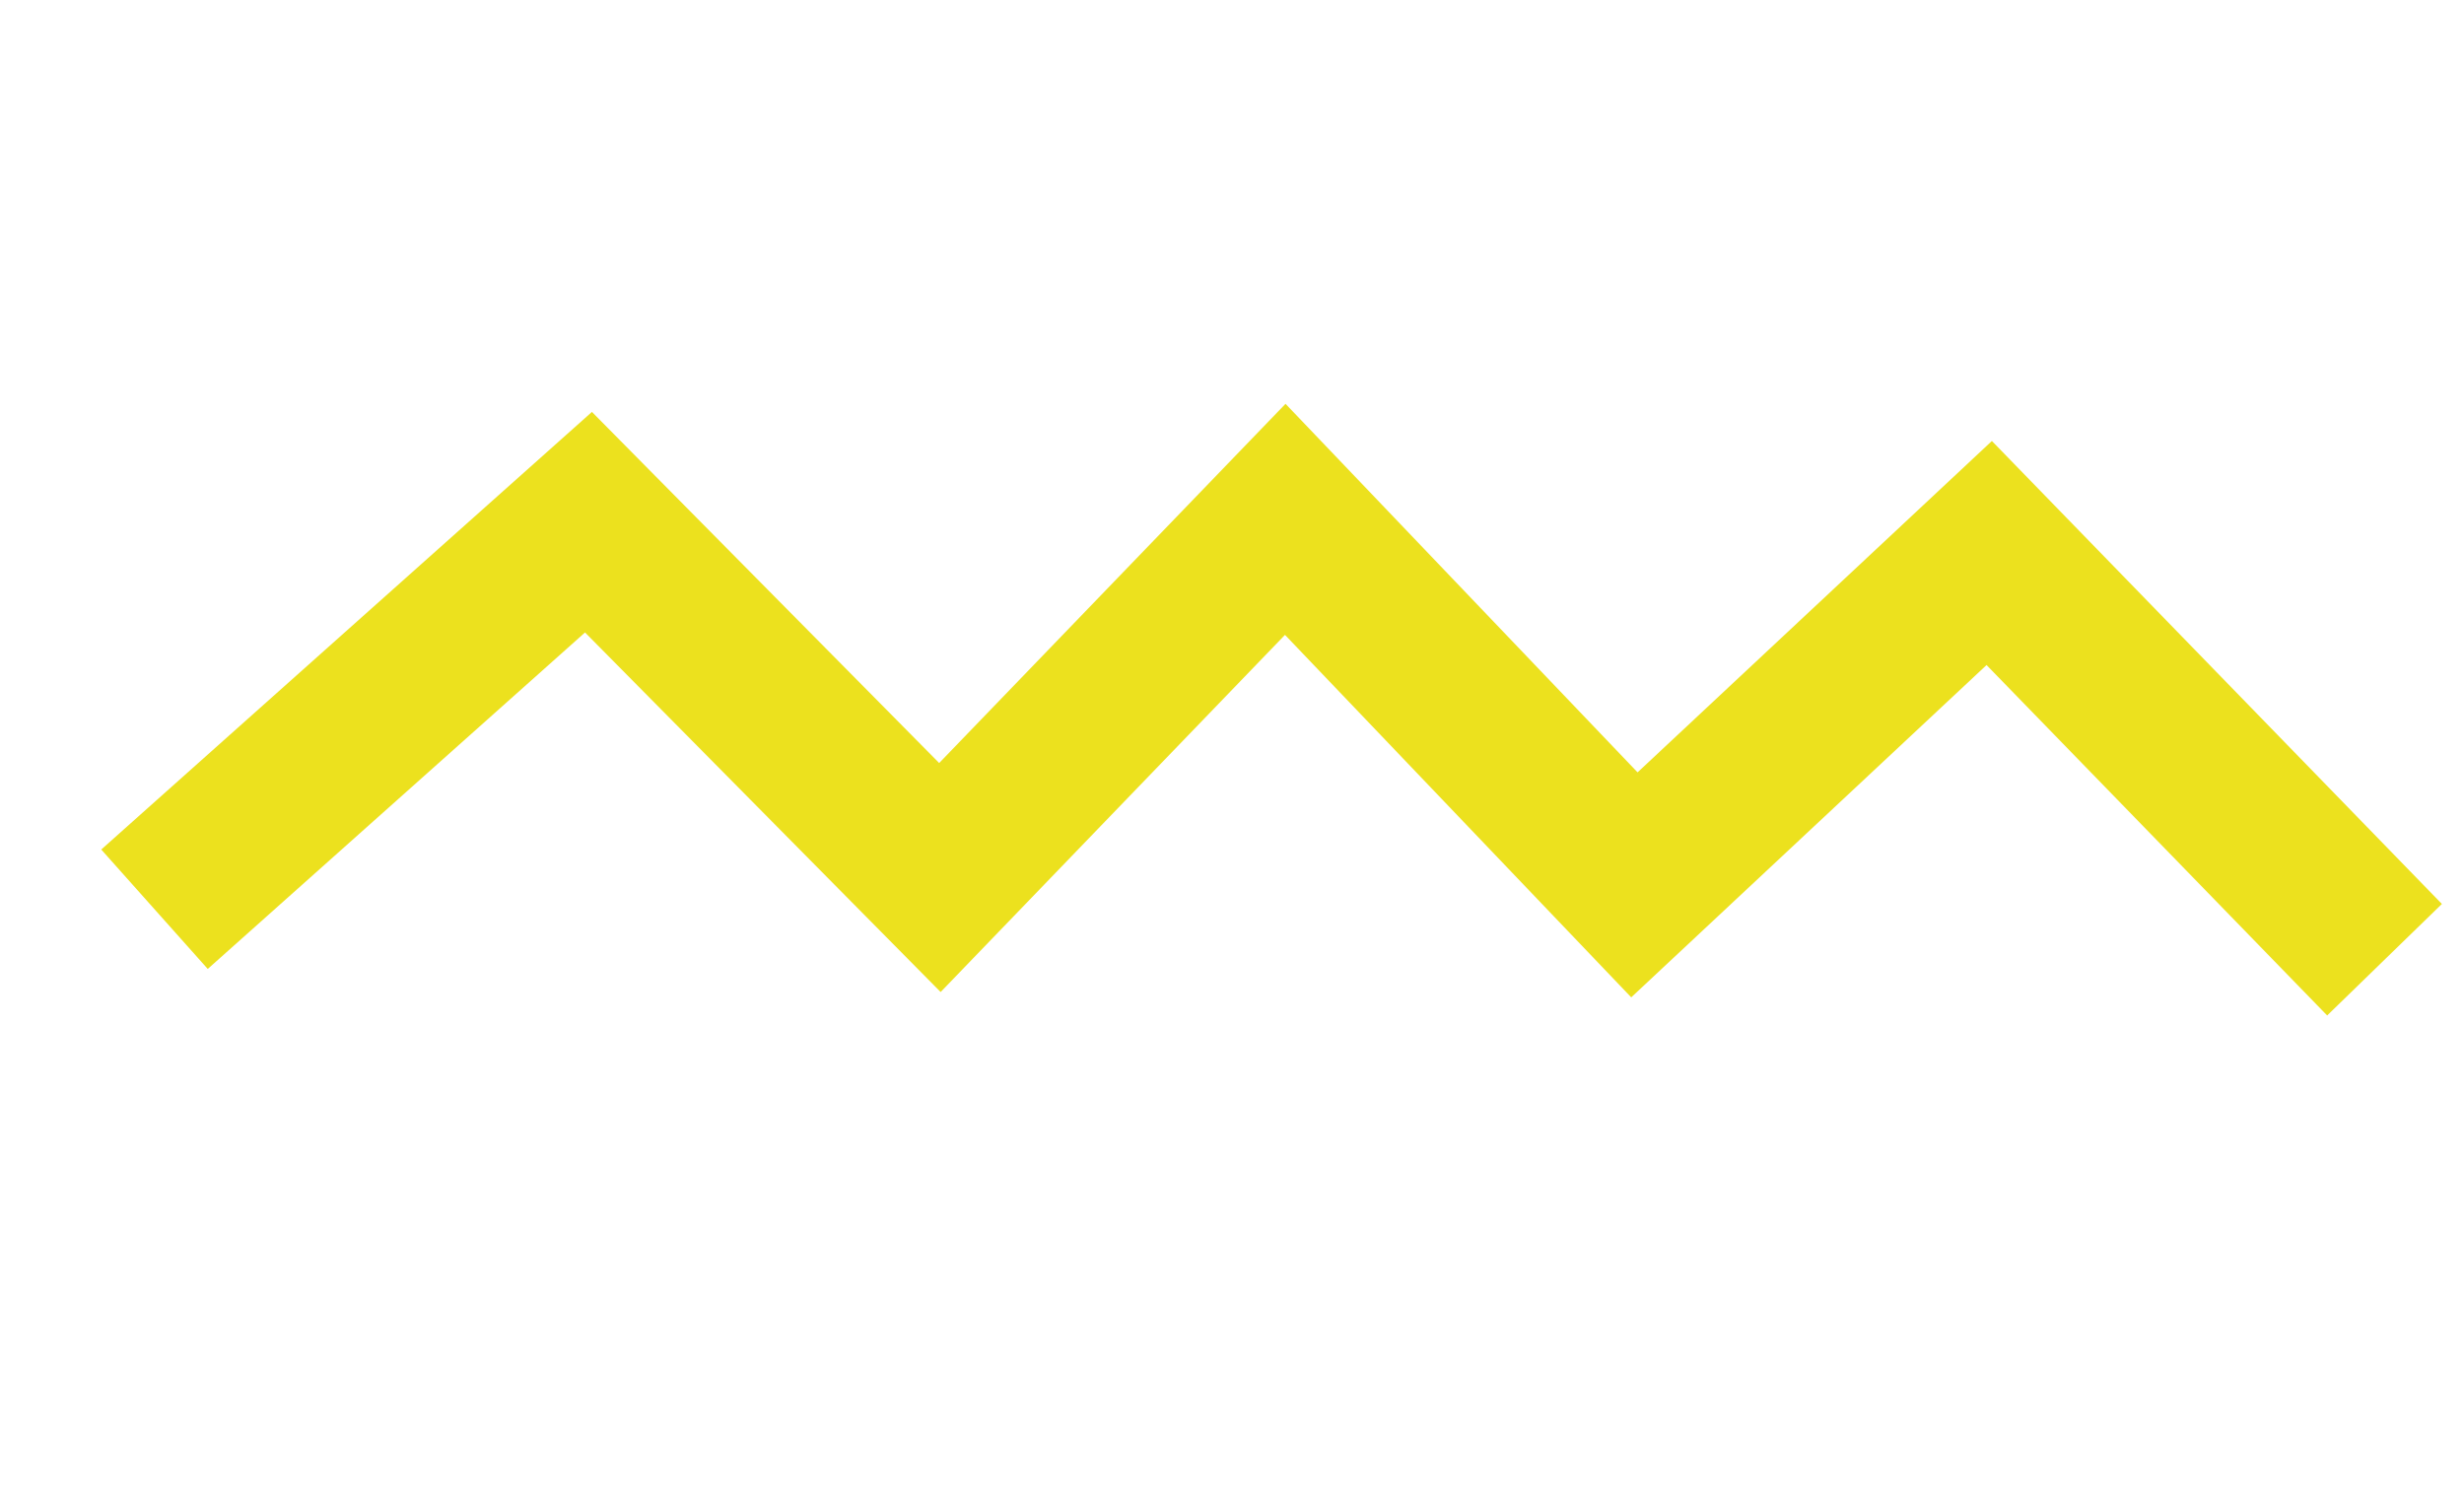
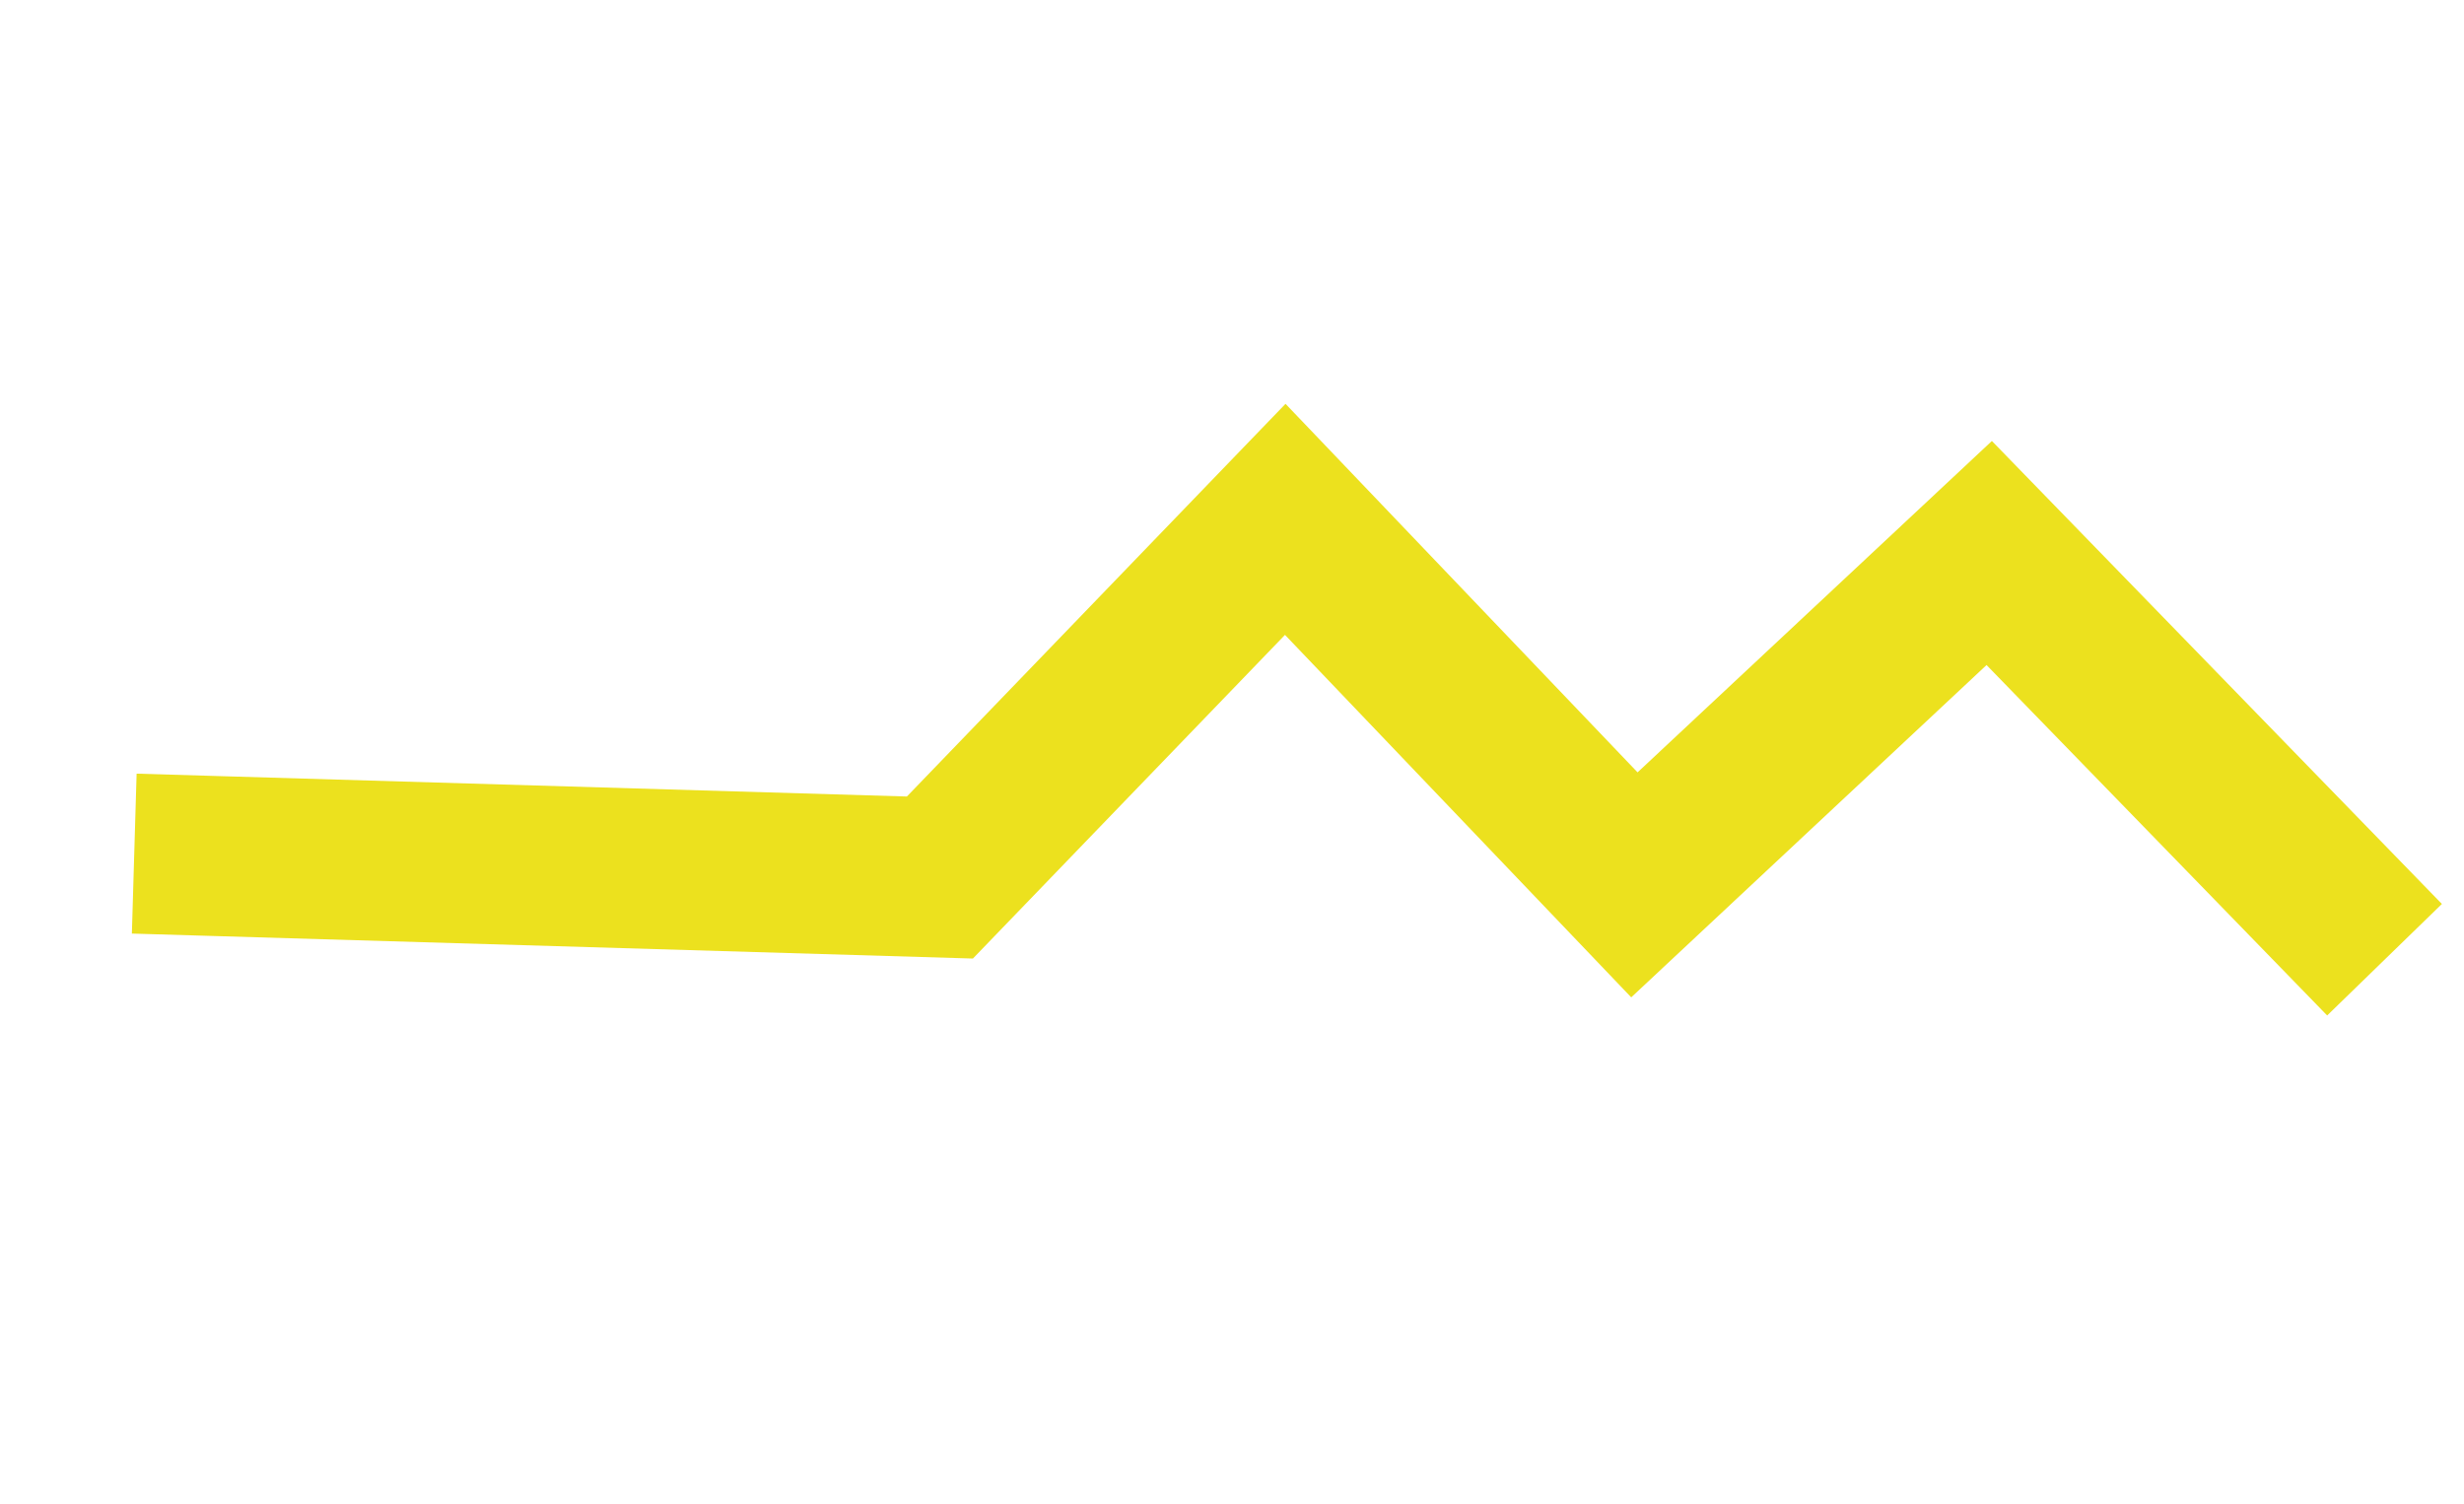
<svg xmlns="http://www.w3.org/2000/svg" width="77" height="47" viewBox="0 0 77 47" fill="none">
-   <path d="M6.694 26.75L18.39 16.319L29.372 27.423L40.164 16.23L51.075 27.652L62.163 17.282L72.774 28.199" stroke="#ECE11E" stroke-width="5" stroke-linecap="square" />
+   <path d="M6.694 26.75L29.372 27.423L40.164 16.23L51.075 27.652L62.163 17.282L72.774 28.199" stroke="#ECE11E" stroke-width="5" stroke-linecap="square" />
</svg>